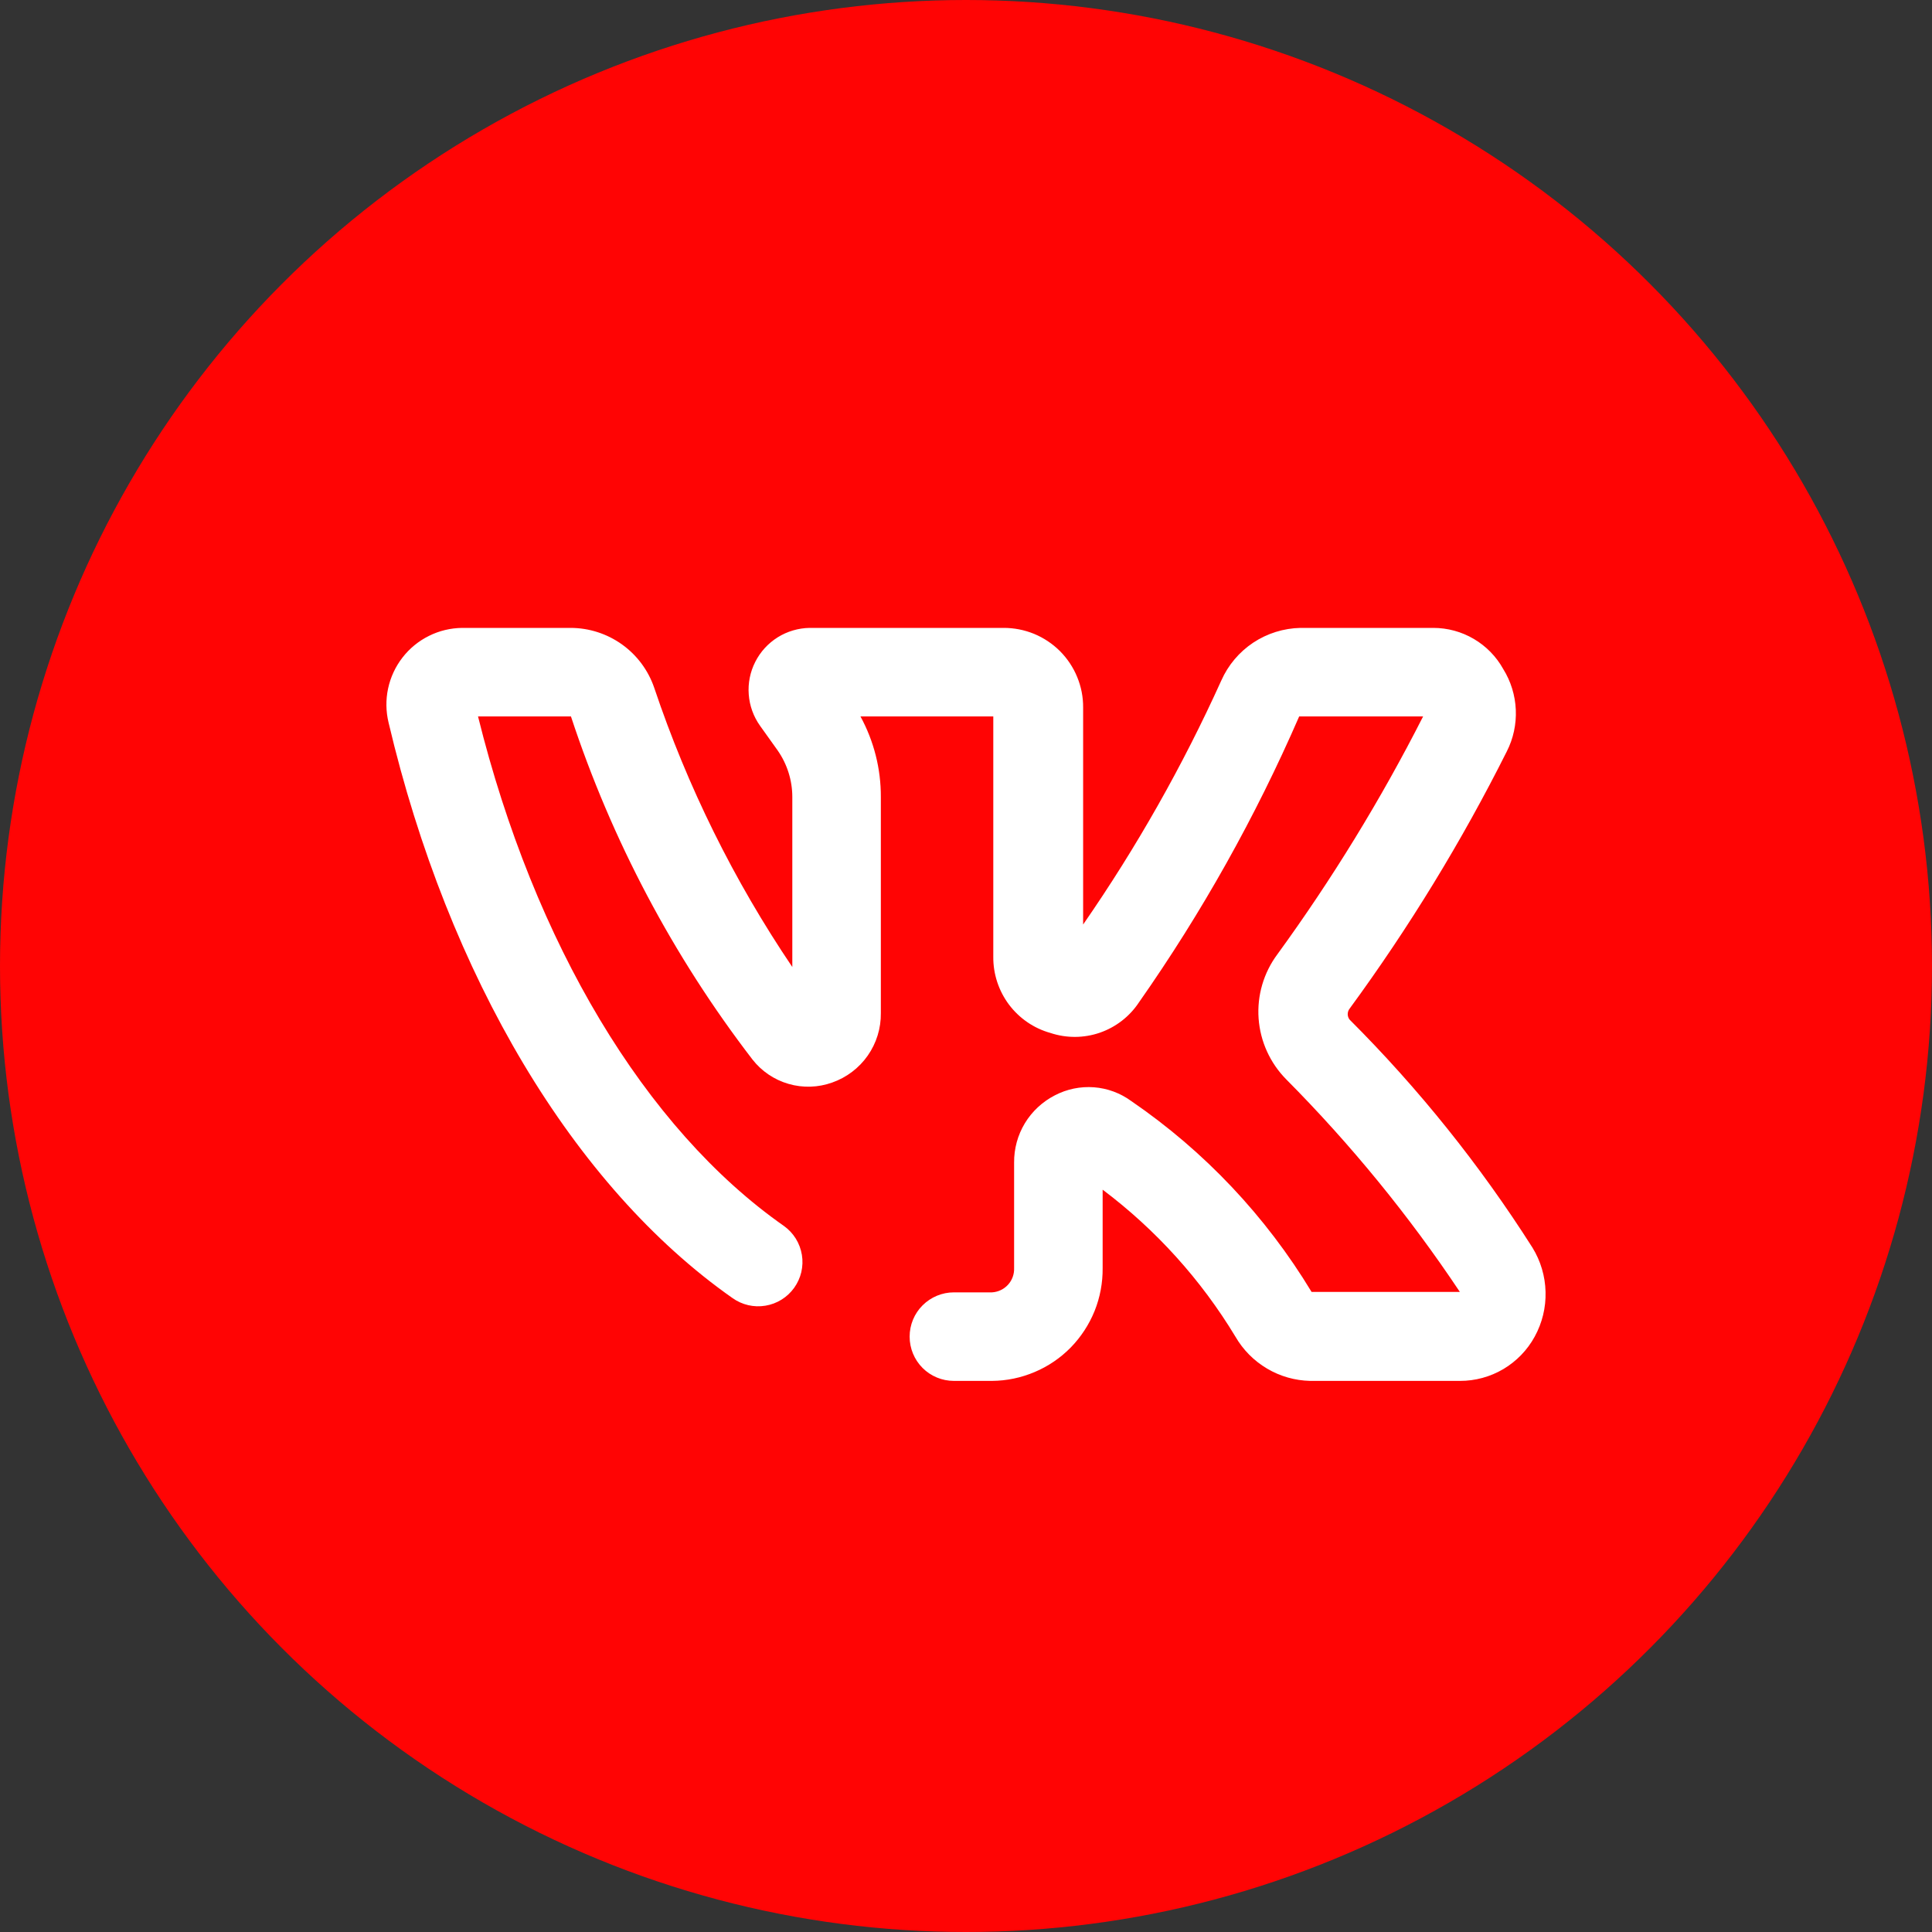
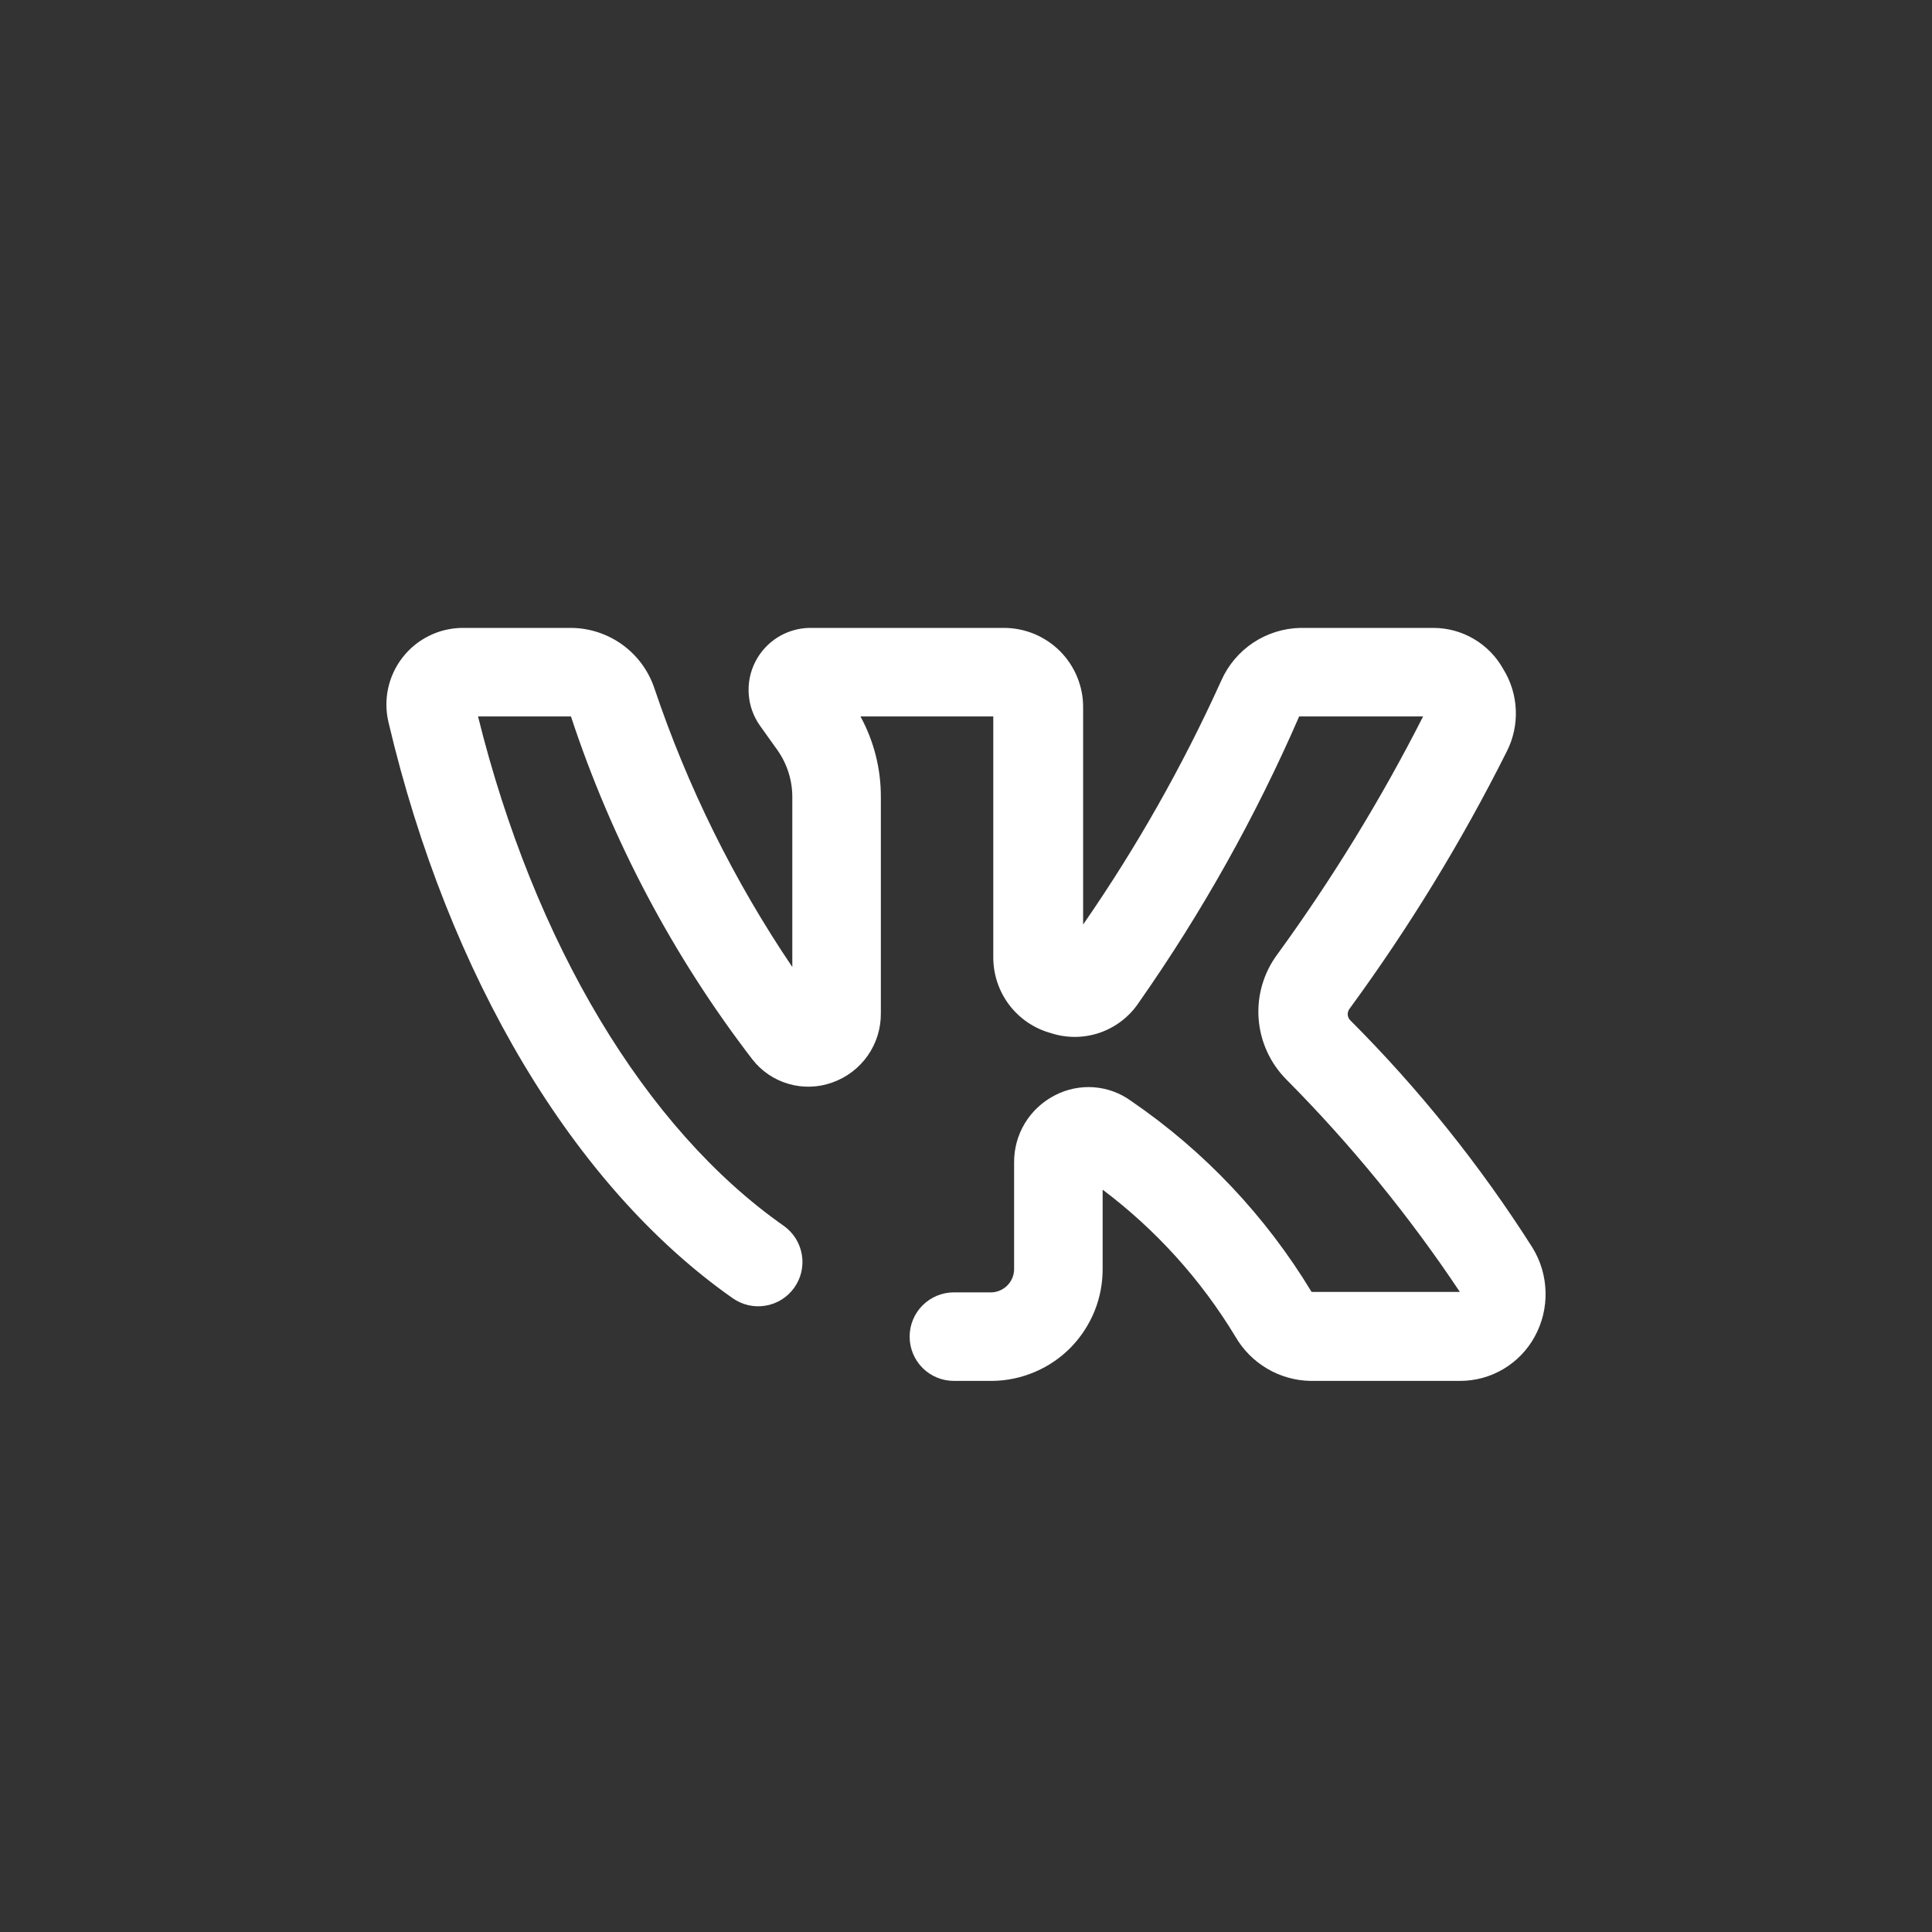
<svg xmlns="http://www.w3.org/2000/svg" width="40" height="40" viewBox="0 0 40 40" fill="none">
  <rect x="0" y="0" width="40" height="40" fill="#333333" stroke="none" />
-   <circle cx="20" cy="20" r="20" fill="#FF0404" />
  <path d="M31.728 25.831C30.643 24.124 29.374 22.541 27.943 21.111C27.917 21.079 27.903 21.038 27.903 20.997C27.903 20.955 27.917 20.915 27.943 20.882C29.174 19.201 30.263 17.42 31.197 15.557C31.332 15.291 31.396 14.994 31.383 14.695C31.37 14.397 31.281 14.106 31.123 13.852C30.98 13.594 30.77 13.379 30.515 13.229C30.261 13.079 29.971 13 29.675 13H26.926C26.577 13.007 26.237 13.113 25.946 13.306C25.656 13.499 25.426 13.772 25.285 14.091C24.486 15.857 23.529 17.547 22.425 19.141V14.65C22.427 14.433 22.385 14.218 22.302 14.017C22.22 13.816 22.098 13.634 21.945 13.48C21.791 13.327 21.609 13.206 21.409 13.123C21.208 13.041 20.993 12.999 20.776 13H16.761C16.528 13.004 16.299 13.071 16.101 13.195C15.903 13.319 15.742 13.495 15.637 13.703C15.531 13.911 15.484 14.145 15.502 14.378C15.519 14.611 15.6 14.835 15.735 15.025L16.102 15.539C16.298 15.821 16.404 16.157 16.404 16.501V20.021C15.194 18.231 14.232 16.285 13.544 14.237C13.42 13.876 13.187 13.563 12.876 13.341C12.566 13.12 12.194 13 11.812 13H9.567C9.328 13.003 9.093 13.059 8.88 13.166C8.666 13.272 8.479 13.425 8.333 13.614C8.187 13.802 8.085 14.021 8.035 14.255C7.985 14.488 7.989 14.73 8.045 14.961C9.283 20.213 11.876 24.567 15.167 26.876C15.364 27.016 15.608 27.073 15.847 27.033C16.086 26.994 16.299 26.861 16.441 26.665C16.511 26.567 16.562 26.456 16.59 26.339C16.617 26.221 16.622 26.099 16.602 25.98C16.582 25.861 16.54 25.747 16.476 25.644C16.412 25.541 16.328 25.452 16.23 25.382C13.352 23.366 11.061 19.526 9.897 14.833H11.821C12.665 17.396 13.935 19.797 15.579 21.936C15.769 22.179 16.031 22.356 16.327 22.441C16.623 22.527 16.939 22.517 17.229 22.413C17.526 22.309 17.784 22.114 17.965 21.856C18.146 21.598 18.241 21.289 18.237 20.974V16.501C18.239 15.918 18.094 15.345 17.815 14.833H20.565V19.81C20.562 20.166 20.676 20.513 20.889 20.798C21.103 21.083 21.404 21.29 21.747 21.386C22.08 21.497 22.44 21.495 22.771 21.381C23.102 21.266 23.387 21.046 23.58 20.754C24.882 18.897 25.994 16.913 26.898 14.833H29.464C28.591 16.551 27.582 18.196 26.449 19.755C26.163 20.137 26.024 20.61 26.058 21.086C26.092 21.562 26.296 22.01 26.632 22.349C27.969 23.696 29.172 25.169 30.225 26.748H27.155C26.207 25.18 24.936 23.833 23.424 22.798C23.198 22.632 22.929 22.532 22.649 22.511C22.369 22.49 22.088 22.548 21.839 22.678C21.583 22.81 21.368 23.009 21.219 23.255C21.07 23.501 20.993 23.784 20.996 24.072V26.253C21.001 26.38 20.956 26.505 20.87 26.599C20.784 26.693 20.665 26.75 20.537 26.757H19.749C19.506 26.757 19.273 26.854 19.101 27.026C18.929 27.197 18.833 27.43 18.833 27.674C18.833 27.917 18.929 28.15 19.101 28.322C19.273 28.494 19.506 28.59 19.749 28.59H20.537C20.841 28.588 21.142 28.525 21.422 28.406C21.702 28.288 21.956 28.115 22.169 27.898C22.381 27.68 22.549 27.423 22.663 27.141C22.776 26.859 22.832 26.557 22.829 26.253V24.631C23.931 25.46 24.865 26.493 25.578 27.674C25.736 27.947 25.961 28.174 26.233 28.335C26.504 28.496 26.812 28.583 27.127 28.59H30.225C30.542 28.591 30.853 28.506 31.126 28.345C31.398 28.183 31.622 27.952 31.774 27.674C31.93 27.39 32.008 27.07 31.999 26.746C31.991 26.423 31.898 26.107 31.728 25.831Z" fill="white" />
</svg>